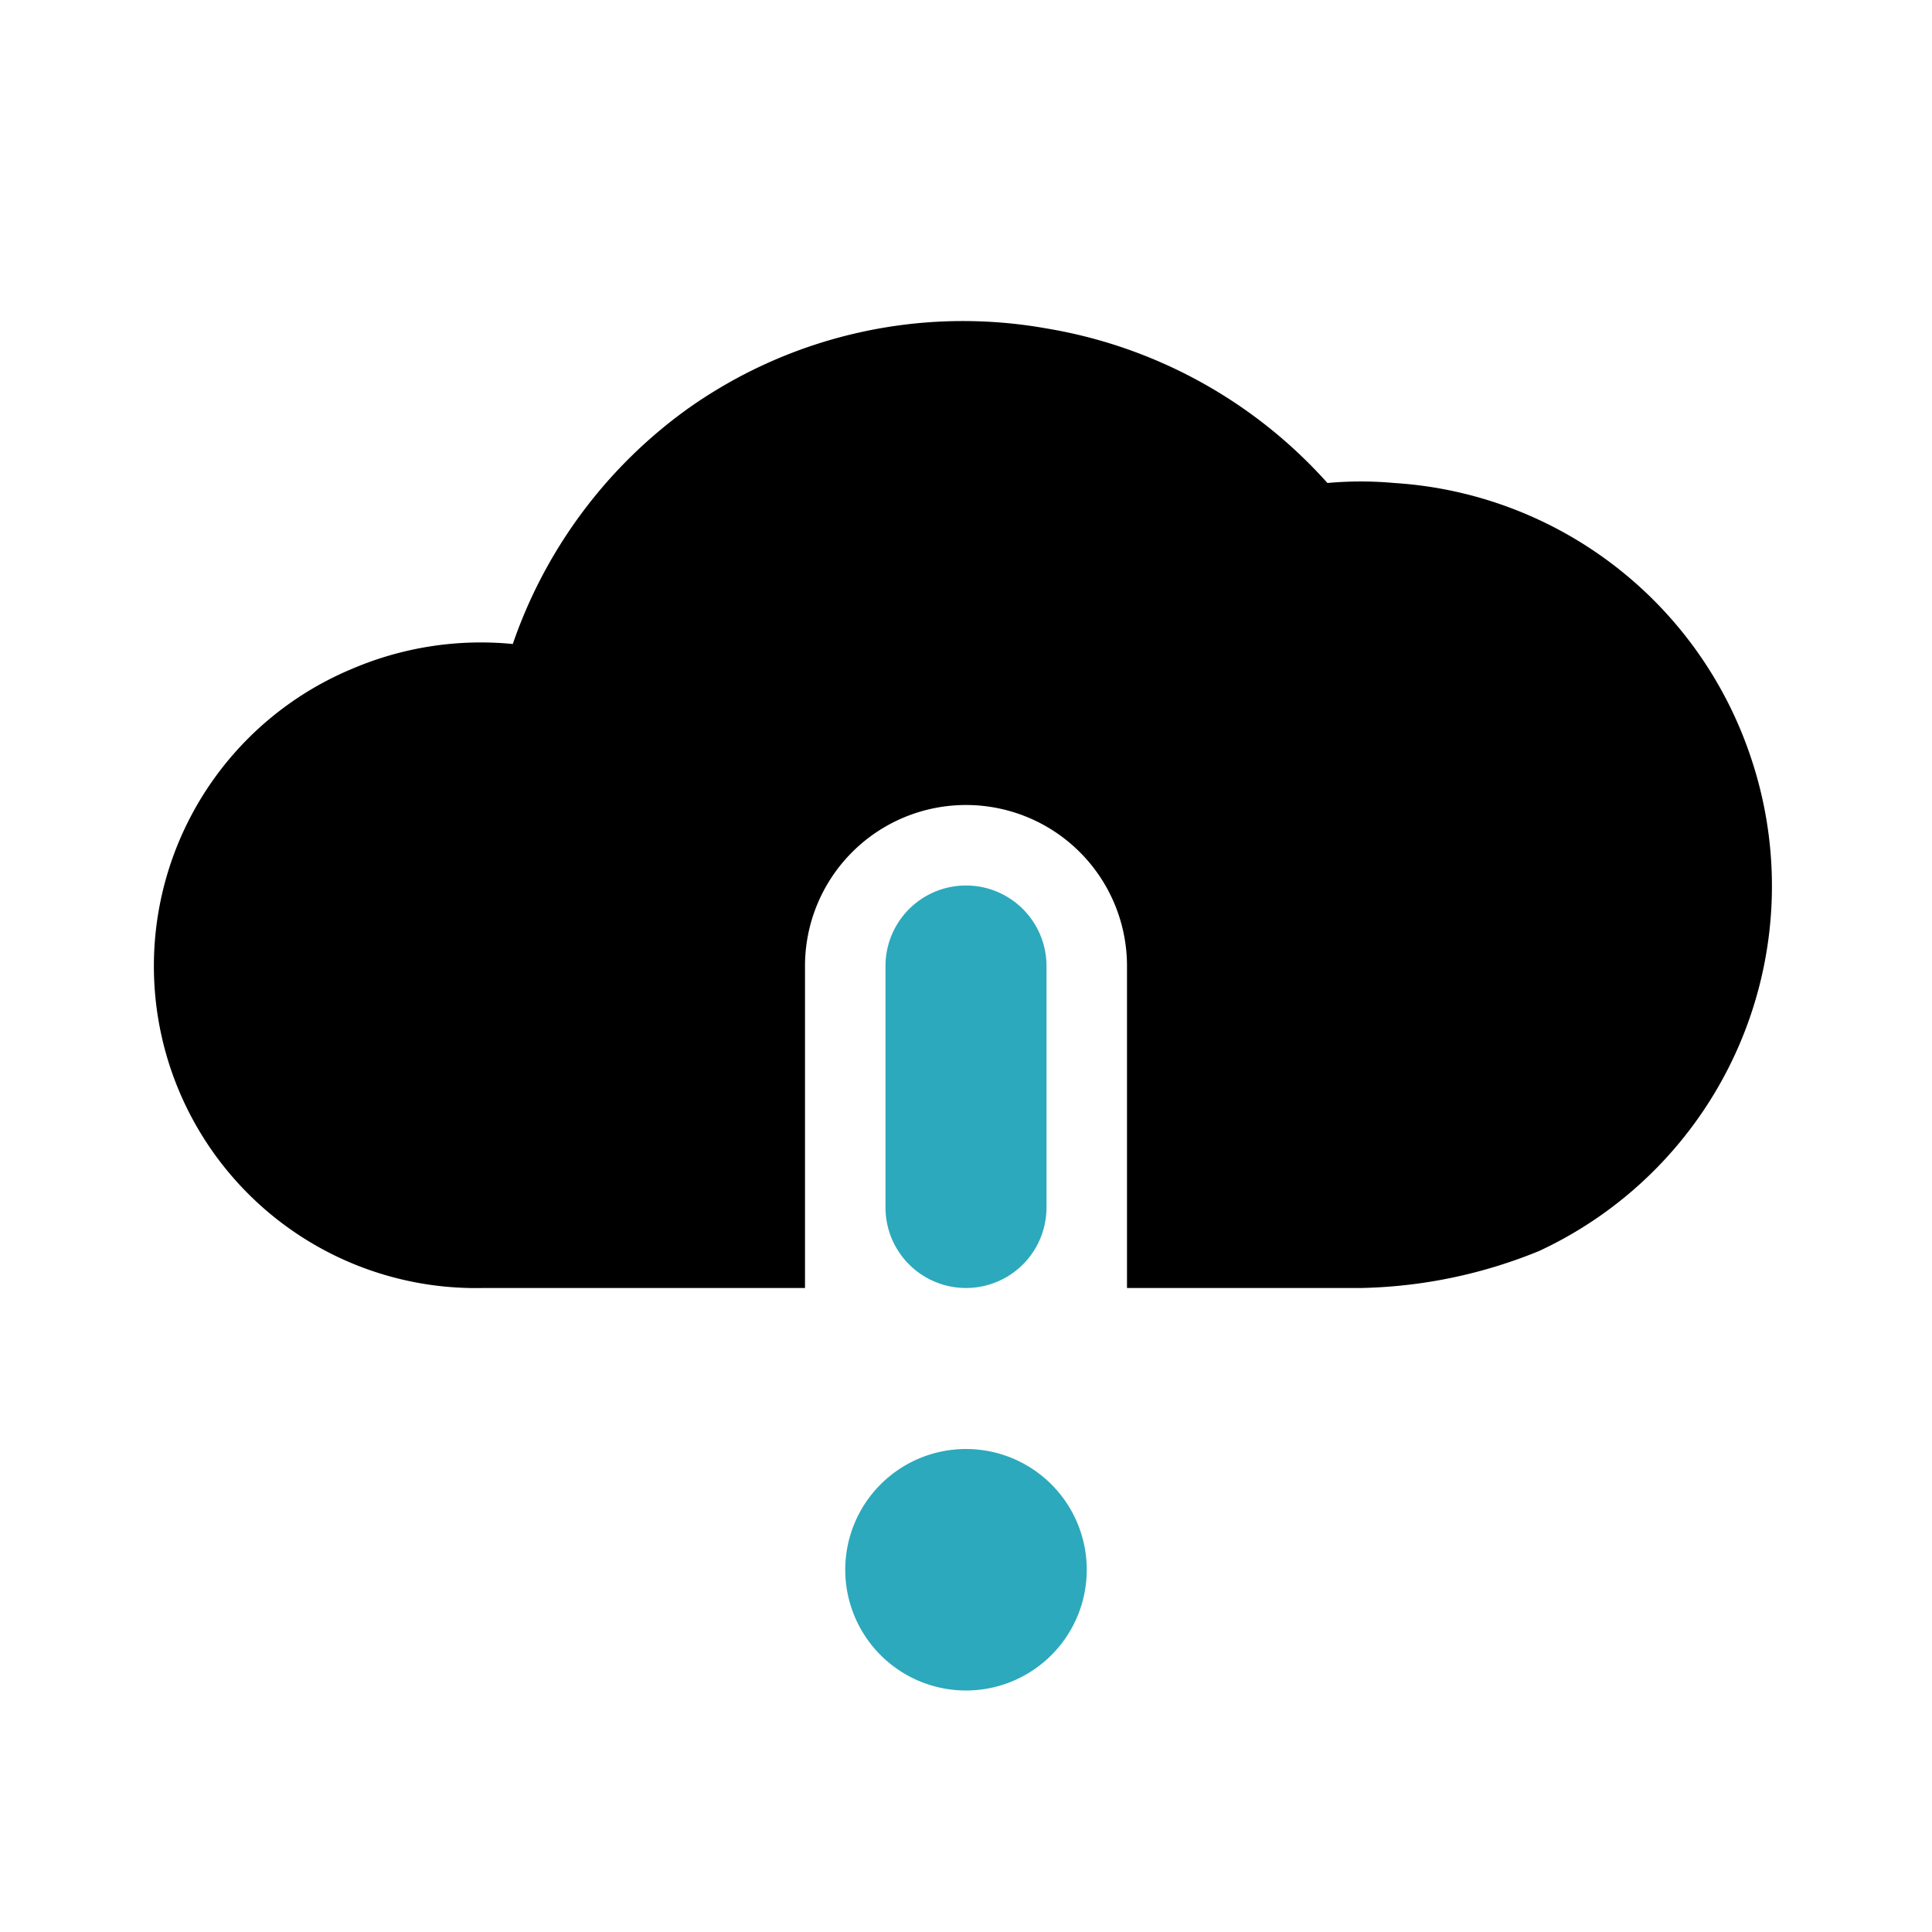
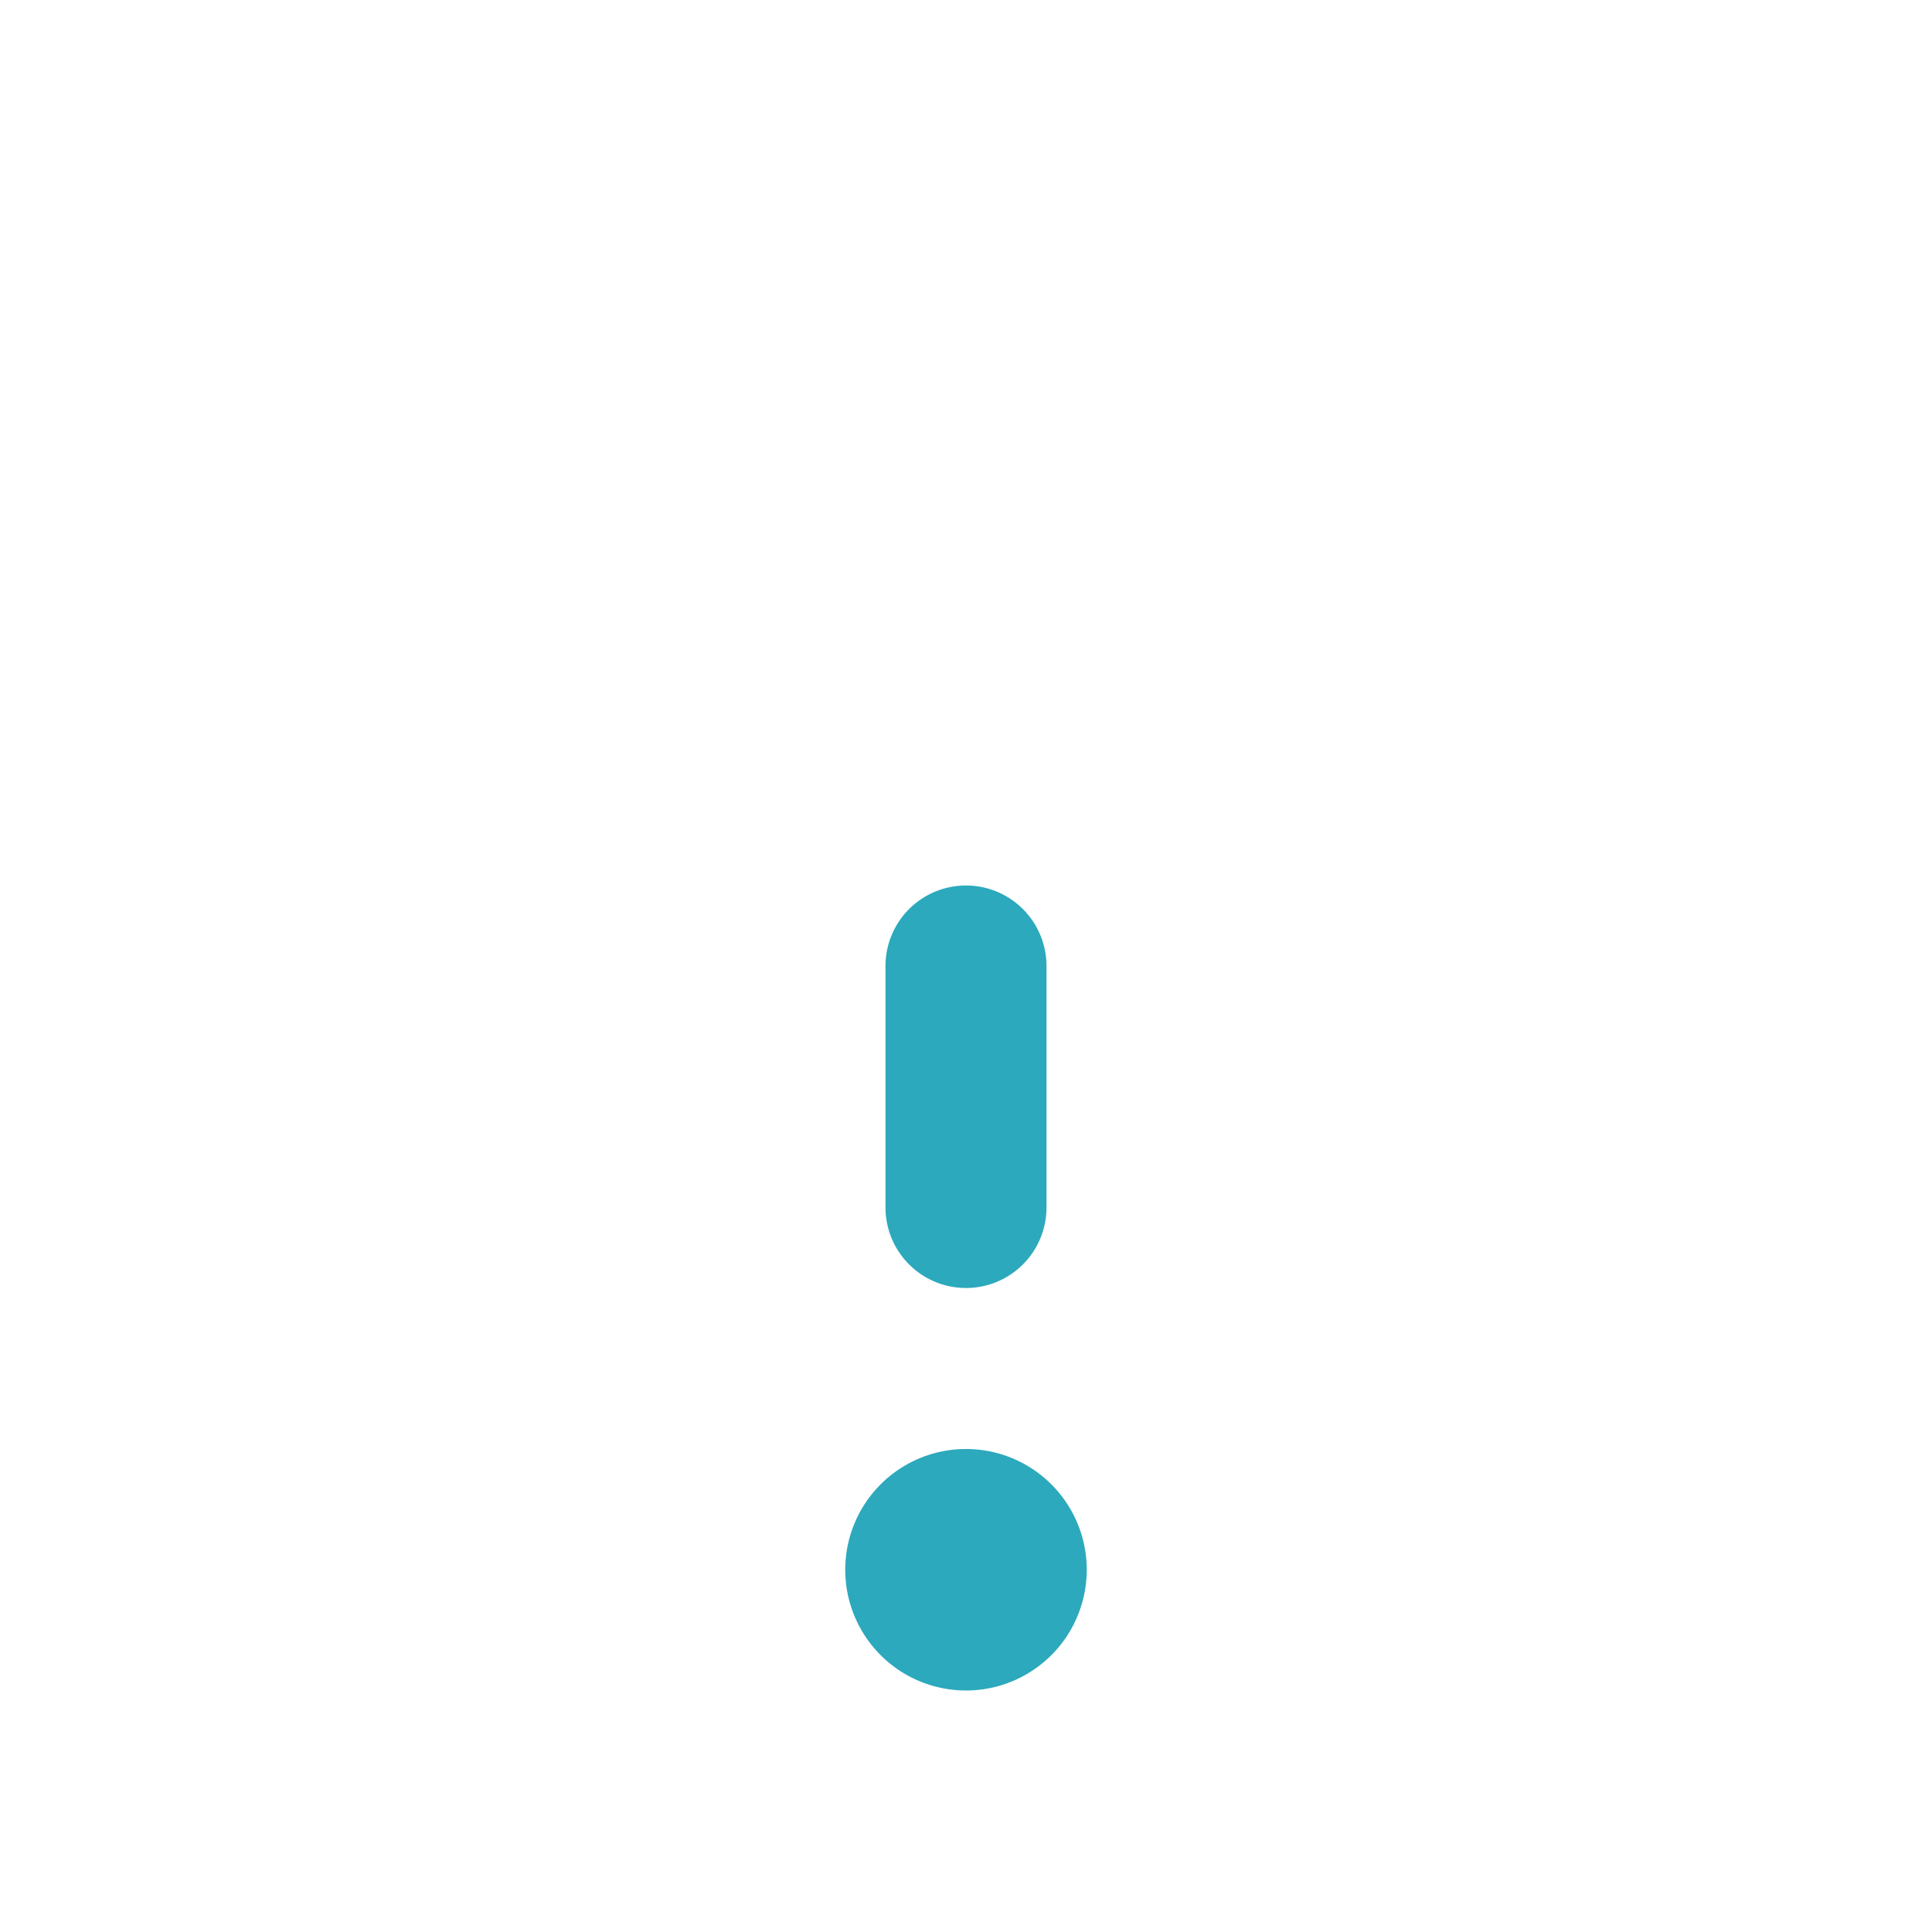
<svg xmlns="http://www.w3.org/2000/svg" fill="#000000" width="800px" height="800px" viewBox="0 0 24 24" id="cloud-alert" data-name="Flat Color" class="icon flat-color">
  <path id="secondary" d="M13.5,19.5A1.5,1.5,0,1,1,12,18,1.5,1.5,0,0,1,13.5,19.5ZM13,15V12a1,1,0,0,0-2,0v3a1,1,0,0,0,2,0Z" style="fill: rgb(44, 169, 188);" />
-   <path id="primary" d="M21.76,9.44A5,5,0,0,0,17.32,6a4.56,4.56,0,0,0-.83,0A6,6,0,0,0,13,4.08a5.91,5.91,0,0,0-4.46,1A6,6,0,0,0,6.37,8a4.07,4.07,0,0,0-2,.31A4,4,0,0,0,6,16h4V12a2,2,0,0,1,2-2h0a2,2,0,0,1,2,2v4h2.91a6.15,6.15,0,0,0,2.21-.46A5,5,0,0,0,21.76,9.44Z" style="fill: rgb(0, 0, 0);" />
</svg>